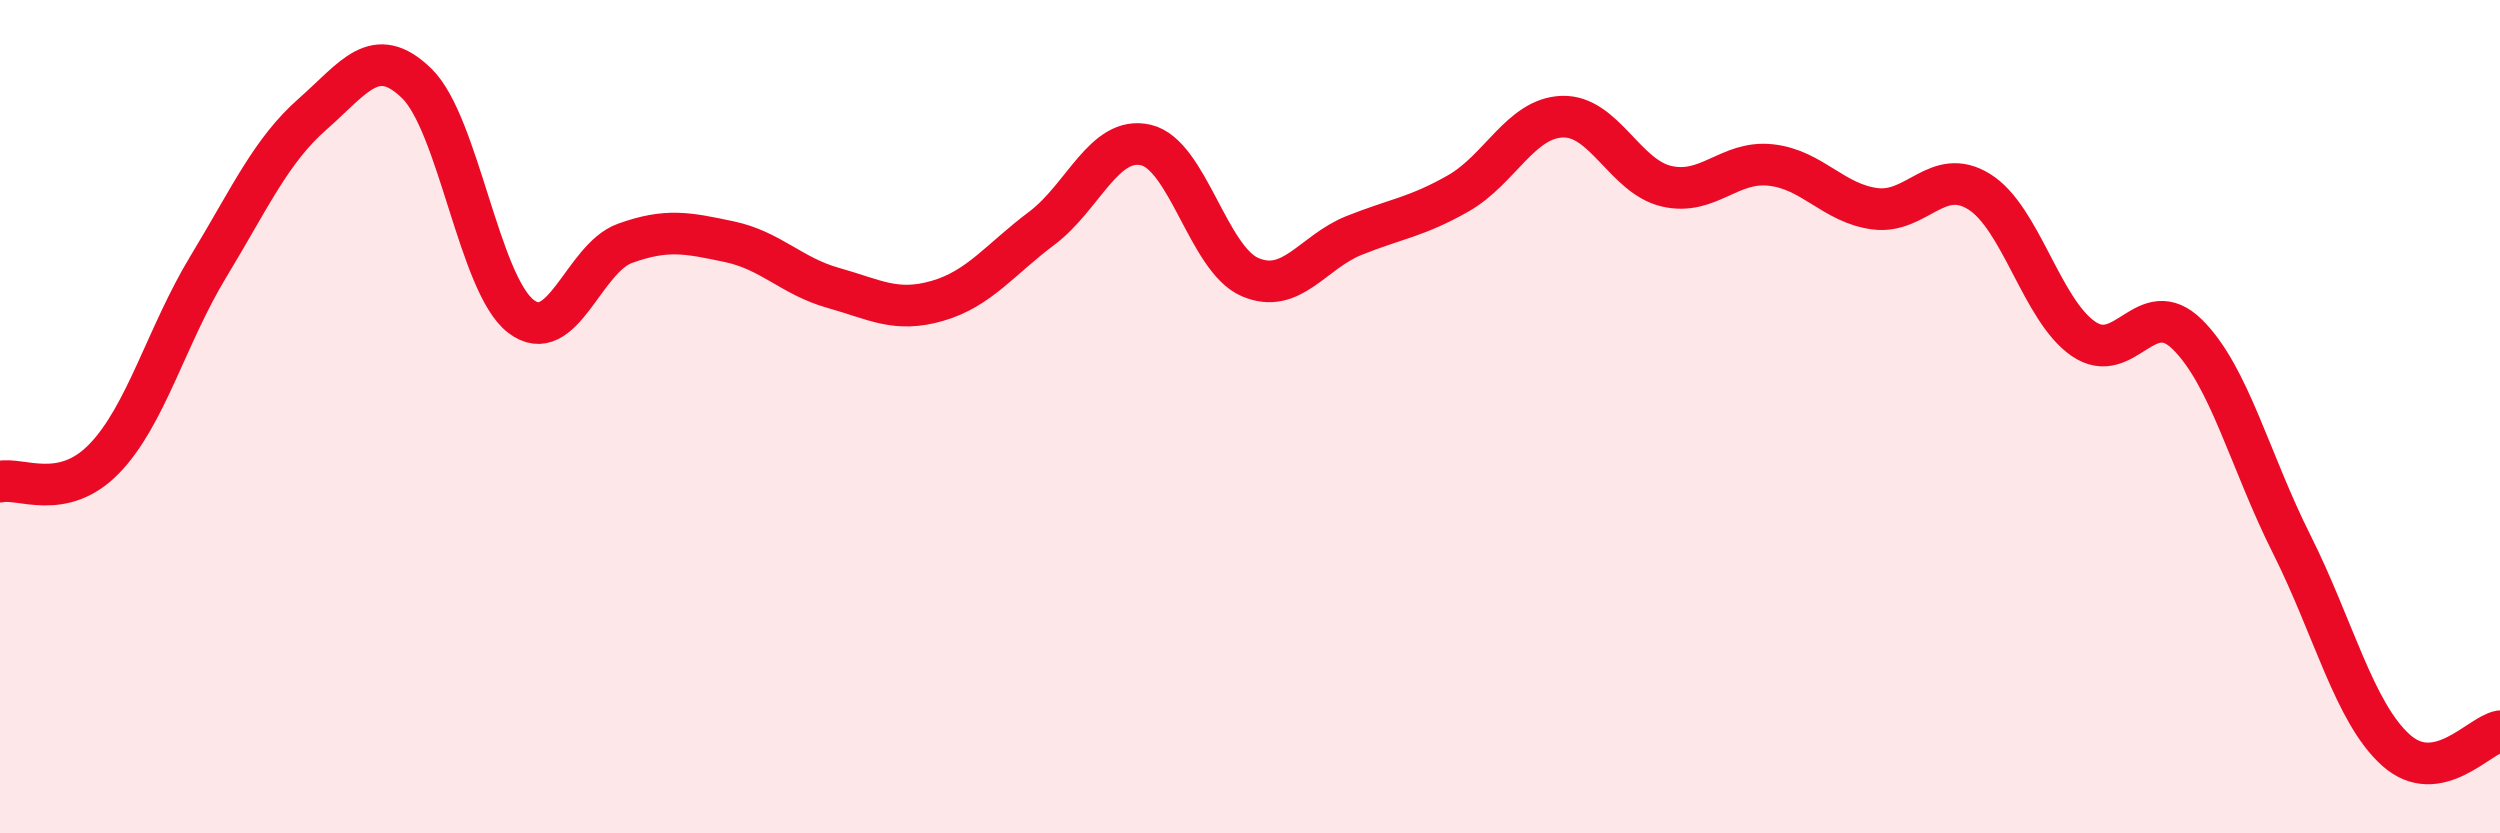
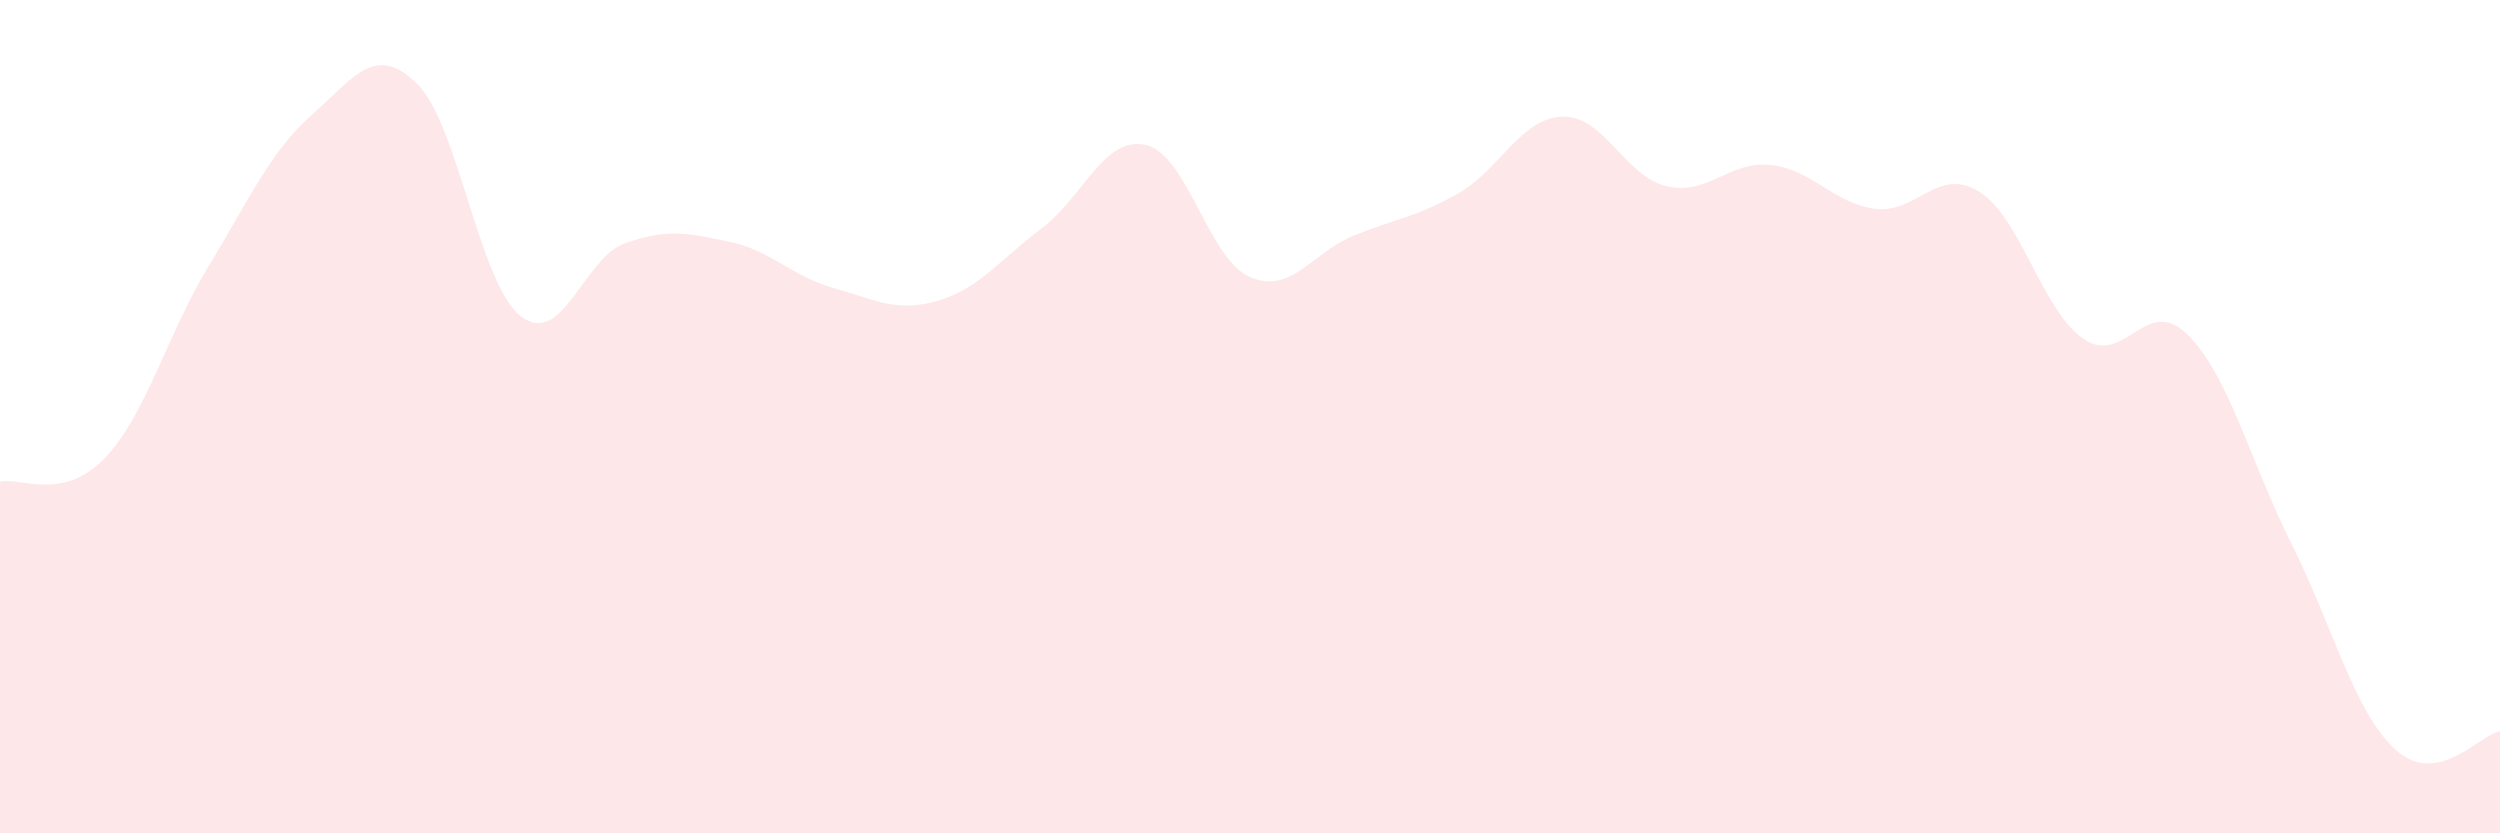
<svg xmlns="http://www.w3.org/2000/svg" width="60" height="20" viewBox="0 0 60 20">
  <path d="M 0,11.56 C 0.5,11.45 1.5,12.04 2.5,11.01 C 3.5,9.98 4,8.05 5,6.4 C 6,4.75 6.5,3.62 7.5,2.74 C 8.5,1.86 9,1.03 10,2 C 11,2.97 11.5,6.82 12.5,7.59 C 13.5,8.36 14,6.2 15,5.84 C 16,5.48 16.5,5.59 17.5,5.8 C 18.5,6.01 19,6.63 20,6.91 C 21,7.19 21.5,7.51 22.5,7.22 C 23.5,6.93 24,6.23 25,5.48 C 26,4.73 26.5,3.25 27.5,3.48 C 28.5,3.71 29,6.22 30,6.65 C 31,7.08 31.5,6.05 32.5,5.65 C 33.5,5.25 34,5.21 35,4.64 C 36,4.07 36.5,2.83 37.5,2.8 C 38.5,2.77 39,4.24 40,4.47 C 41,4.7 41.5,3.85 42.5,3.96 C 43.5,4.07 44,4.88 45,5.01 C 46,5.14 46.5,3.98 47.5,4.6 C 48.5,5.22 49,7.44 50,8.13 C 51,8.82 51.5,7.04 52.5,8.03 C 53.5,9.02 54,11.07 55,13.06 C 56,15.05 56.5,17.1 57.5,18 C 58.5,18.9 59.5,17.64 60,17.55L60 20L0 20Z" fill="#EB0A25" opacity="0.1" stroke-linecap="round" stroke-linejoin="round" />
-   <path d="M 0,11.56 C 0.5,11.45 1.5,12.04 2.5,11.01 C 3.5,9.98 4,8.05 5,6.4 C 6,4.75 6.5,3.62 7.5,2.74 C 8.5,1.86 9,1.03 10,2 C 11,2.97 11.5,6.82 12.5,7.59 C 13.5,8.36 14,6.2 15,5.84 C 16,5.48 16.5,5.59 17.5,5.8 C 18.5,6.01 19,6.63 20,6.91 C 21,7.19 21.5,7.51 22.5,7.22 C 23.5,6.93 24,6.23 25,5.48 C 26,4.73 26.5,3.25 27.5,3.48 C 28.5,3.71 29,6.22 30,6.65 C 31,7.08 31.5,6.05 32.5,5.65 C 33.5,5.25 34,5.21 35,4.64 C 36,4.07 36.5,2.83 37.5,2.8 C 38.5,2.77 39,4.24 40,4.47 C 41,4.7 41.5,3.85 42.5,3.96 C 43.5,4.07 44,4.88 45,5.01 C 46,5.14 46.5,3.98 47.5,4.6 C 48.5,5.22 49,7.44 50,8.13 C 51,8.82 51.5,7.04 52.5,8.03 C 53.5,9.02 54,11.07 55,13.06 C 56,15.05 56.5,17.1 57.5,18 C 58.5,18.9 59.5,17.64 60,17.55" stroke="#EB0A25" stroke-width="1" fill="none" stroke-linecap="round" stroke-linejoin="round" />
</svg>